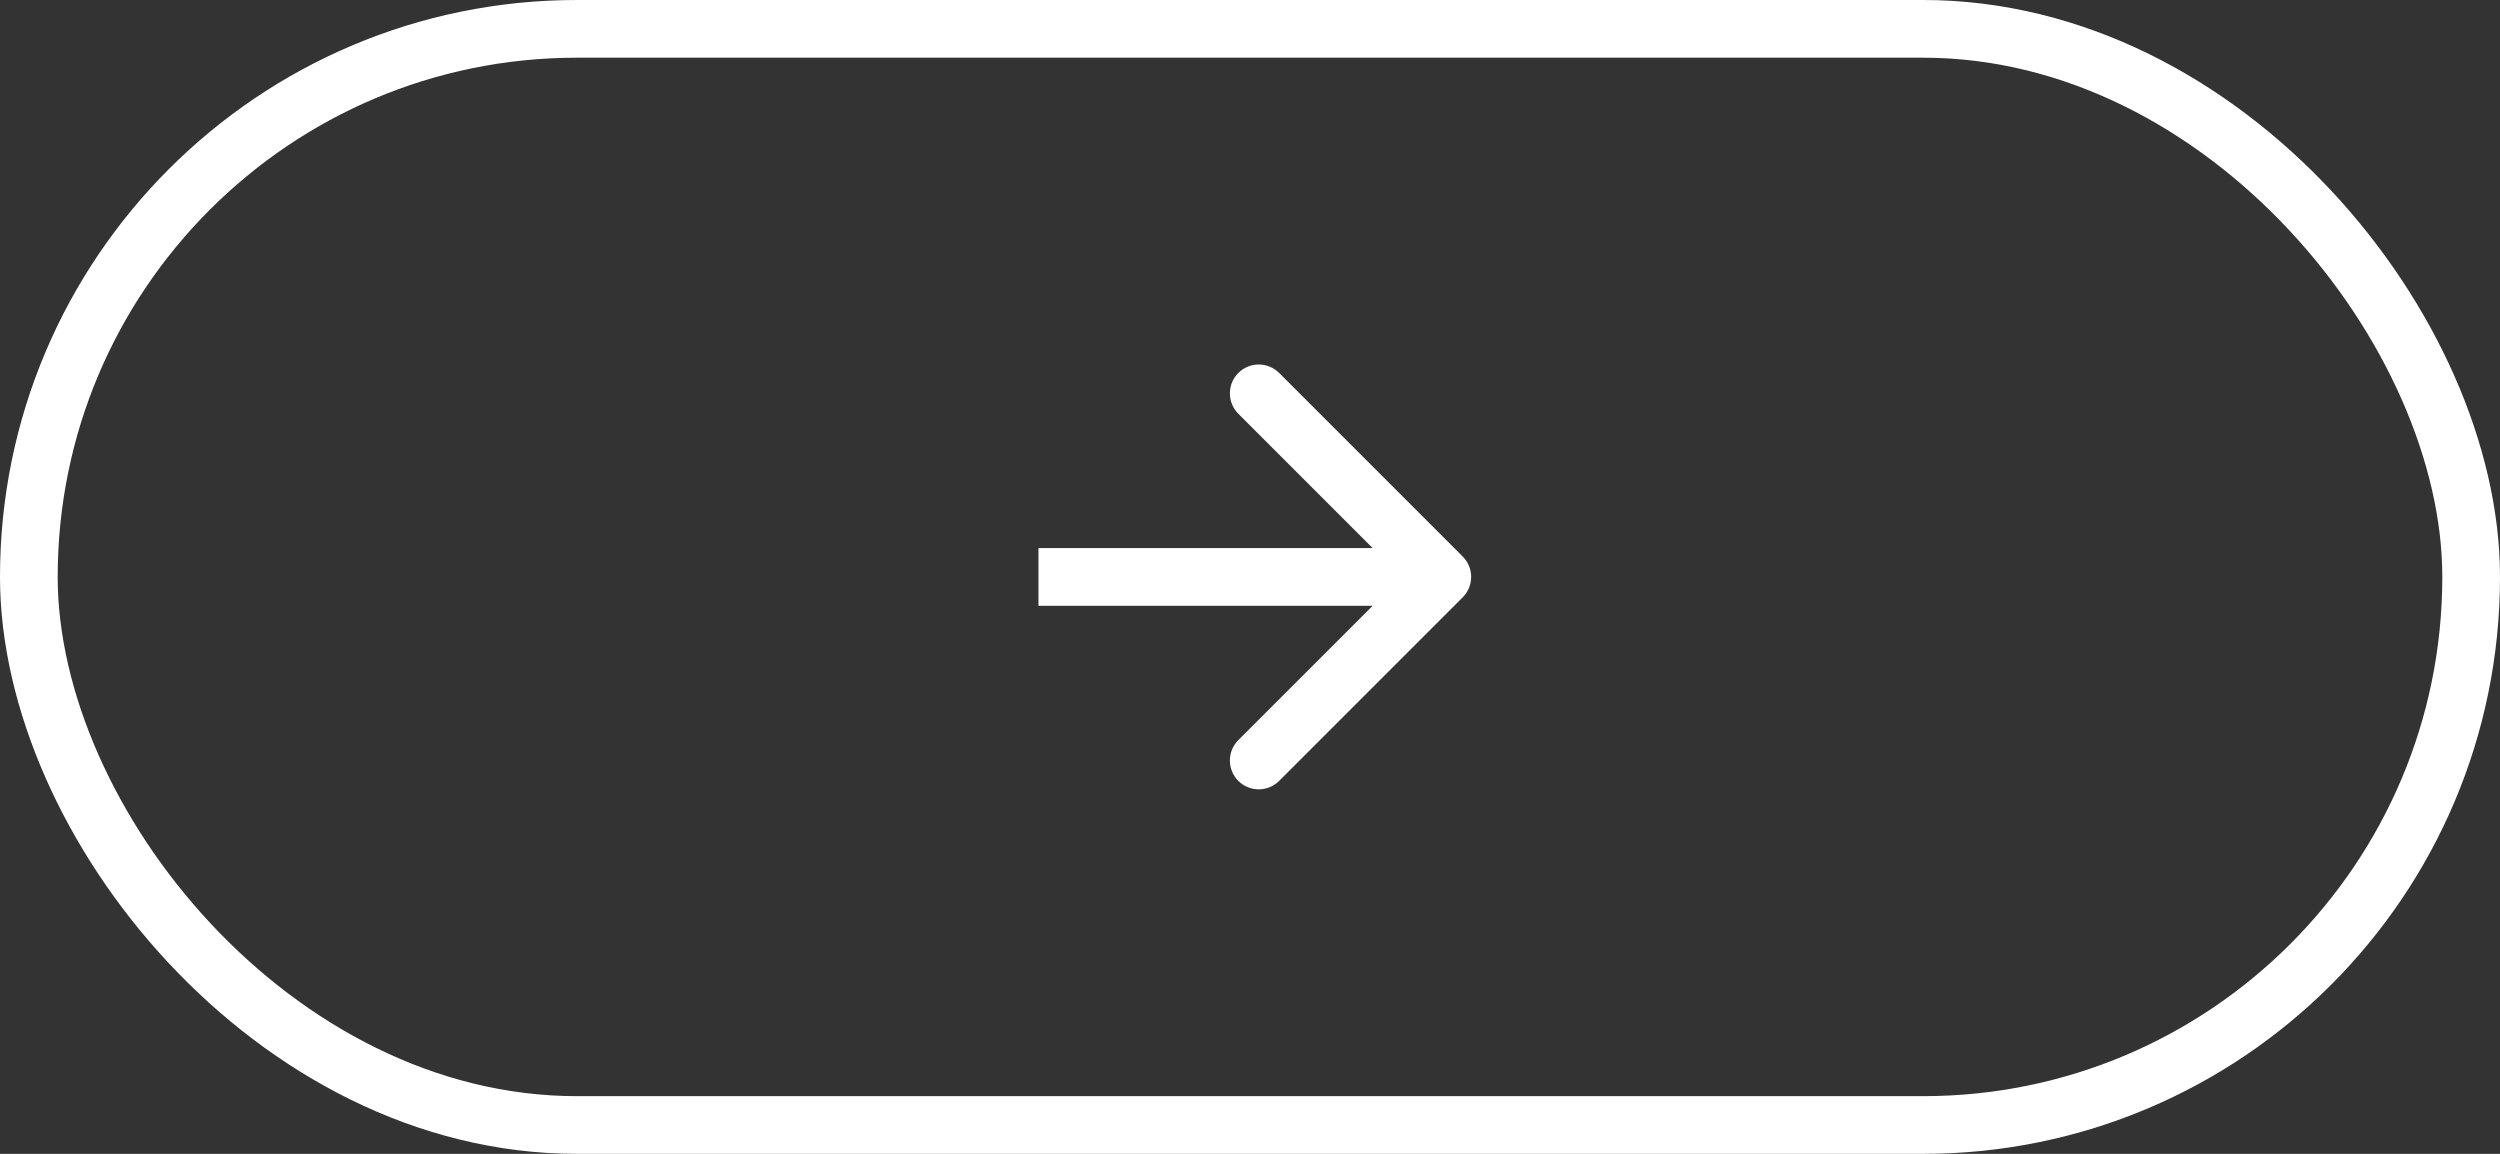
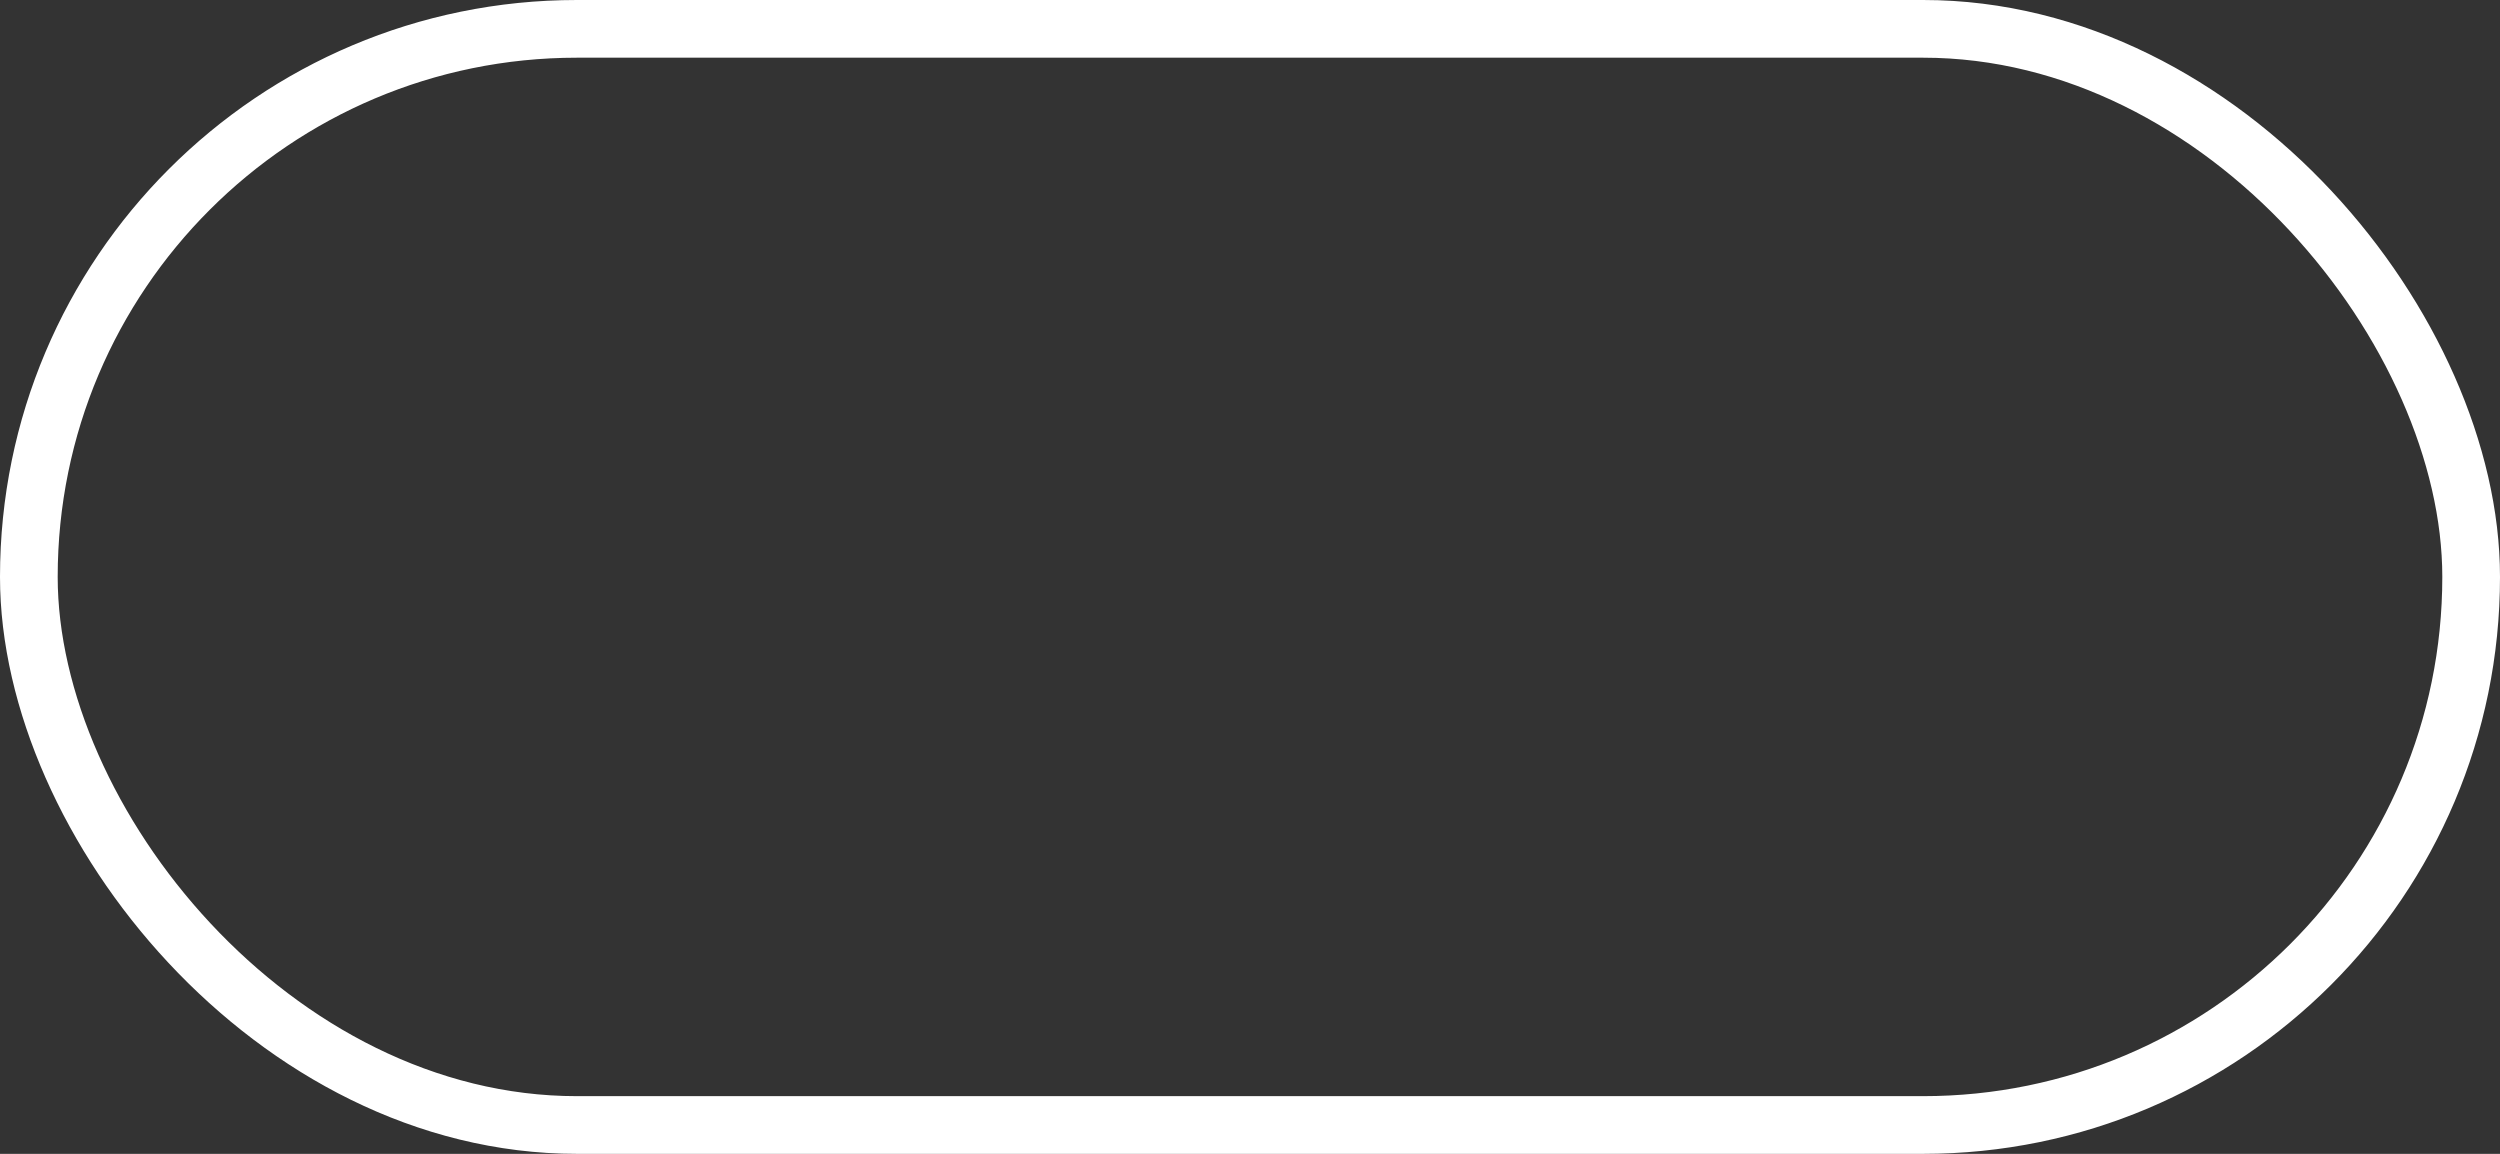
<svg xmlns="http://www.w3.org/2000/svg" width="130" height="60" viewBox="0 0 130 60" fill="none">
  <rect x="0" y="0" width="130" height="60" fill="#333333" stroke="none" />
  <rect x="1.5" y="1.5" width="127" height="57" rx="28.5" stroke="white" stroke-width="3" />
-   <path d="M76.061 31.061C76.646 30.475 76.646 29.525 76.061 28.939L66.515 19.393C65.929 18.808 64.979 18.808 64.393 19.393C63.808 19.979 63.808 20.929 64.393 21.515L72.879 30L64.393 38.485C63.808 39.071 63.808 40.021 64.393 40.607C64.979 41.192 65.929 41.192 66.515 40.607L76.061 31.061ZM54 31.5H75V28.5H54V31.5Z" fill="white" />
</svg>